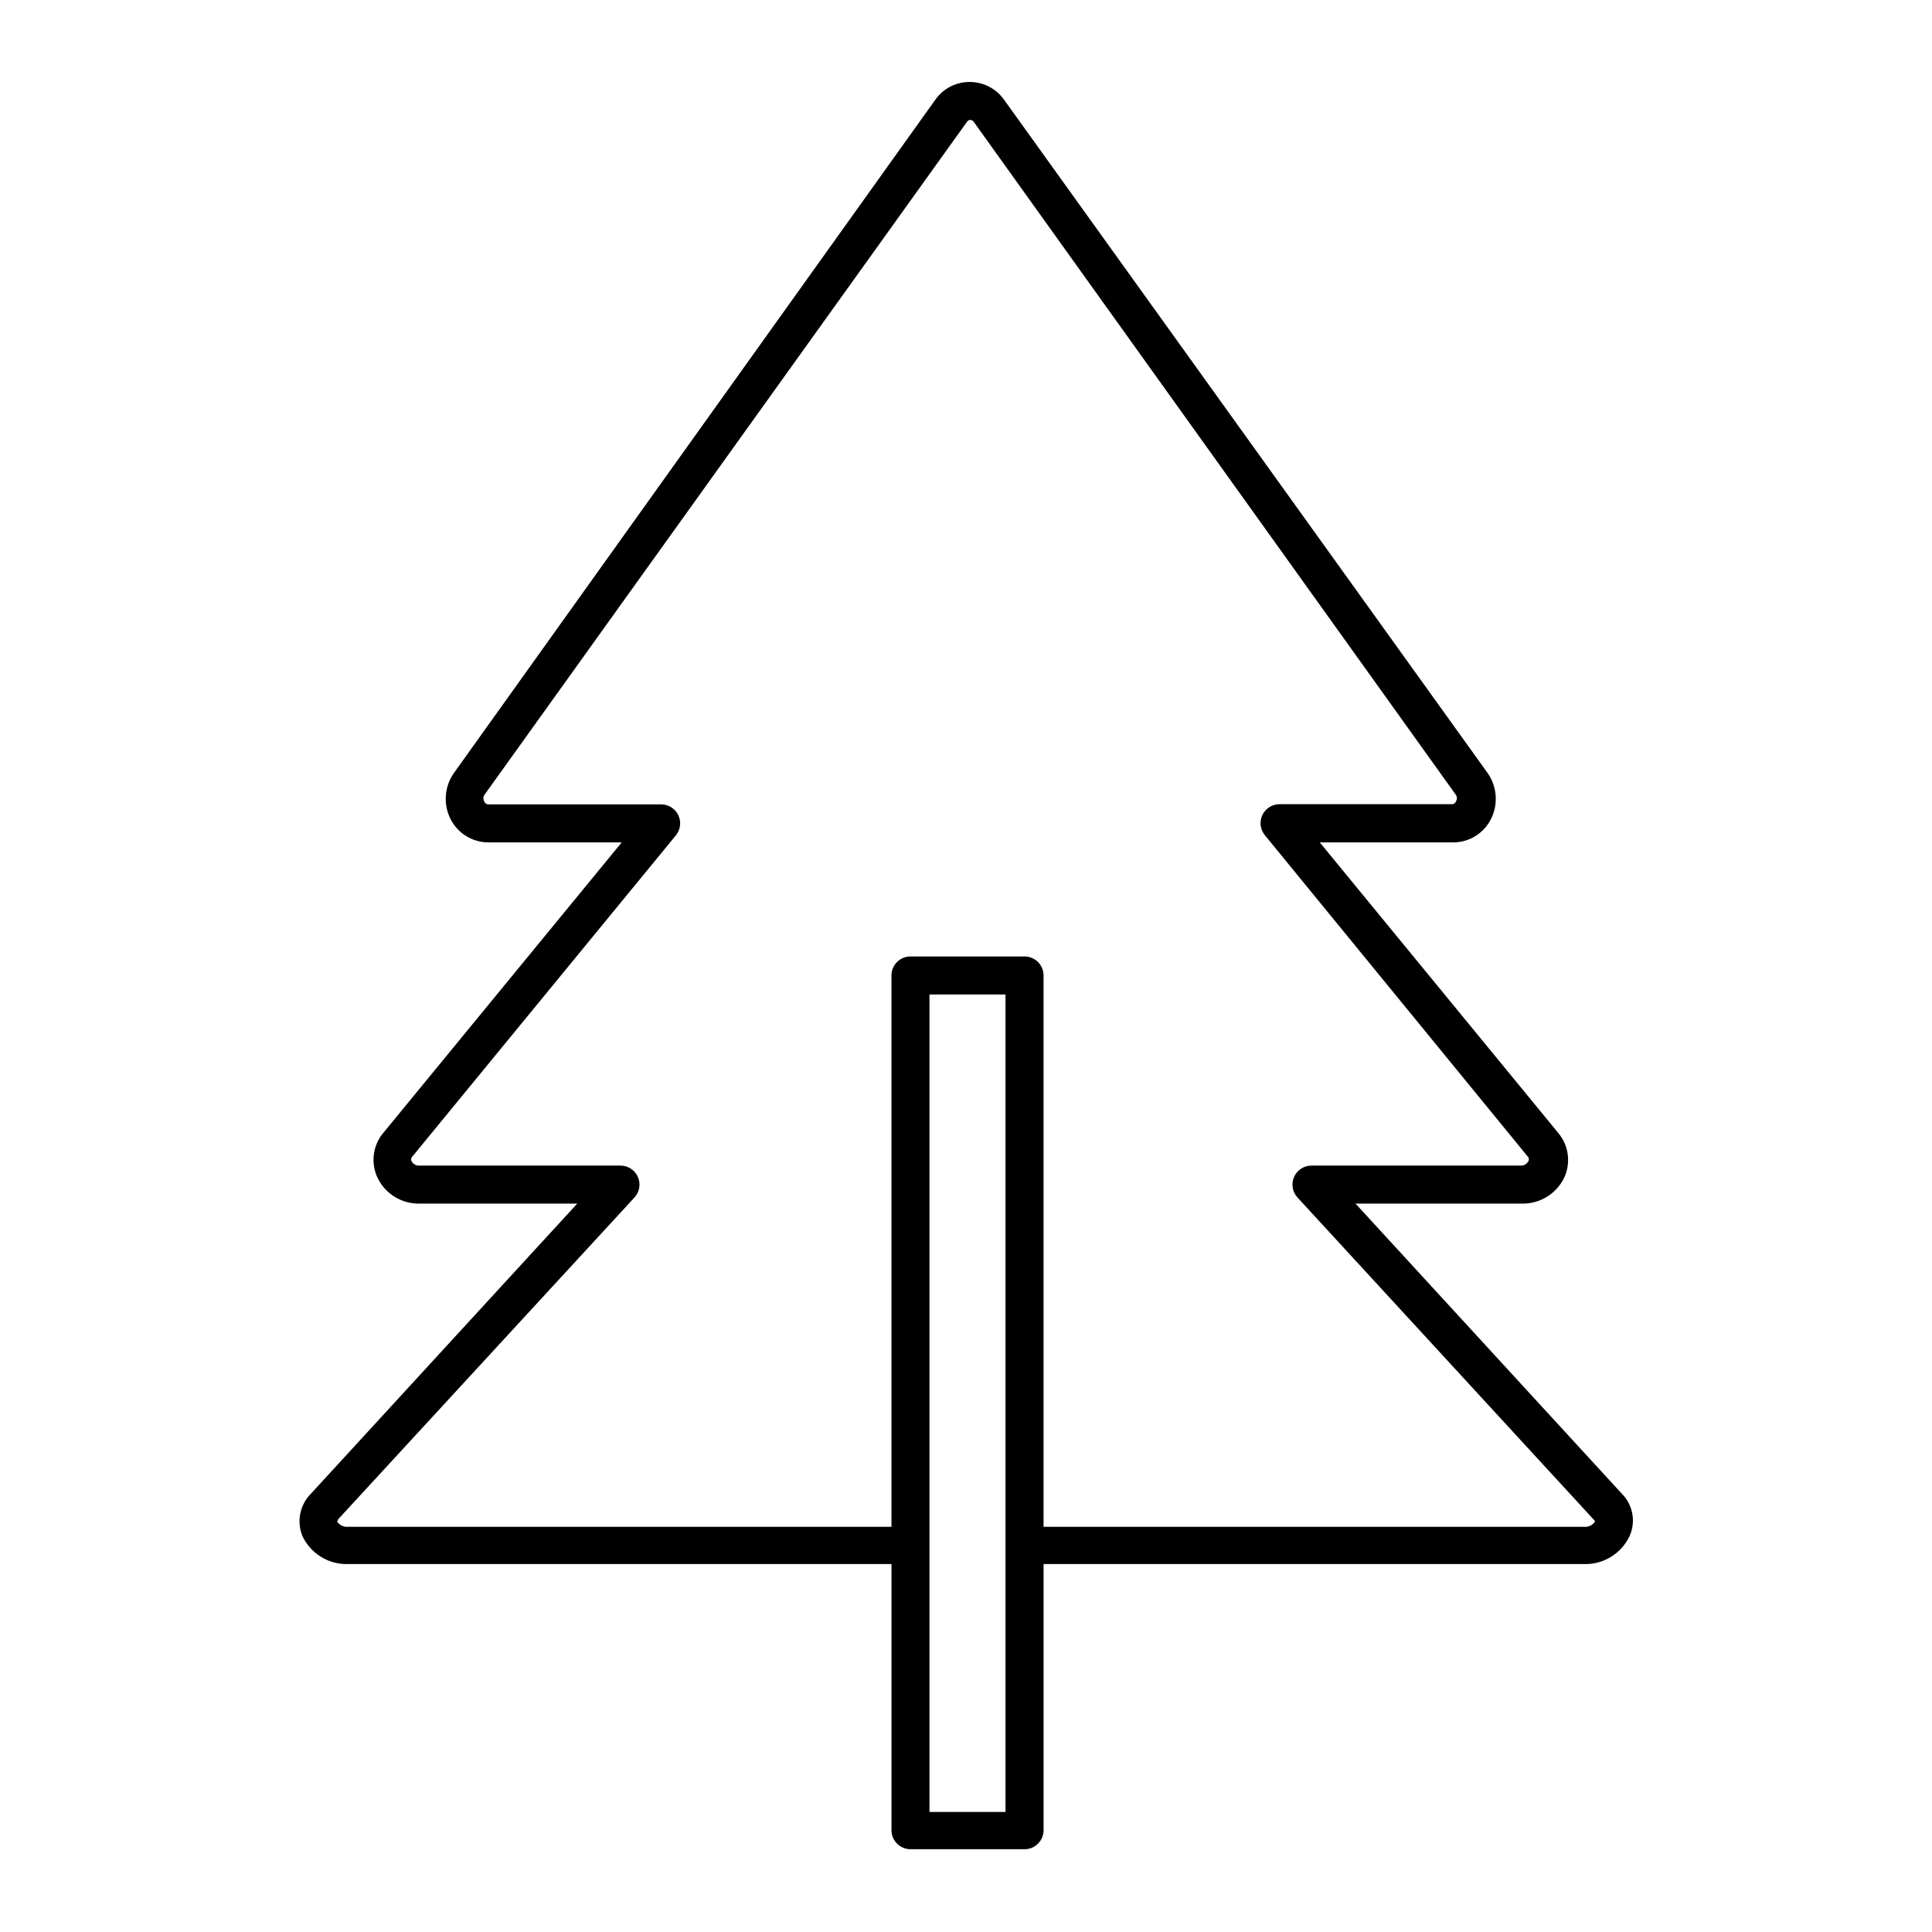
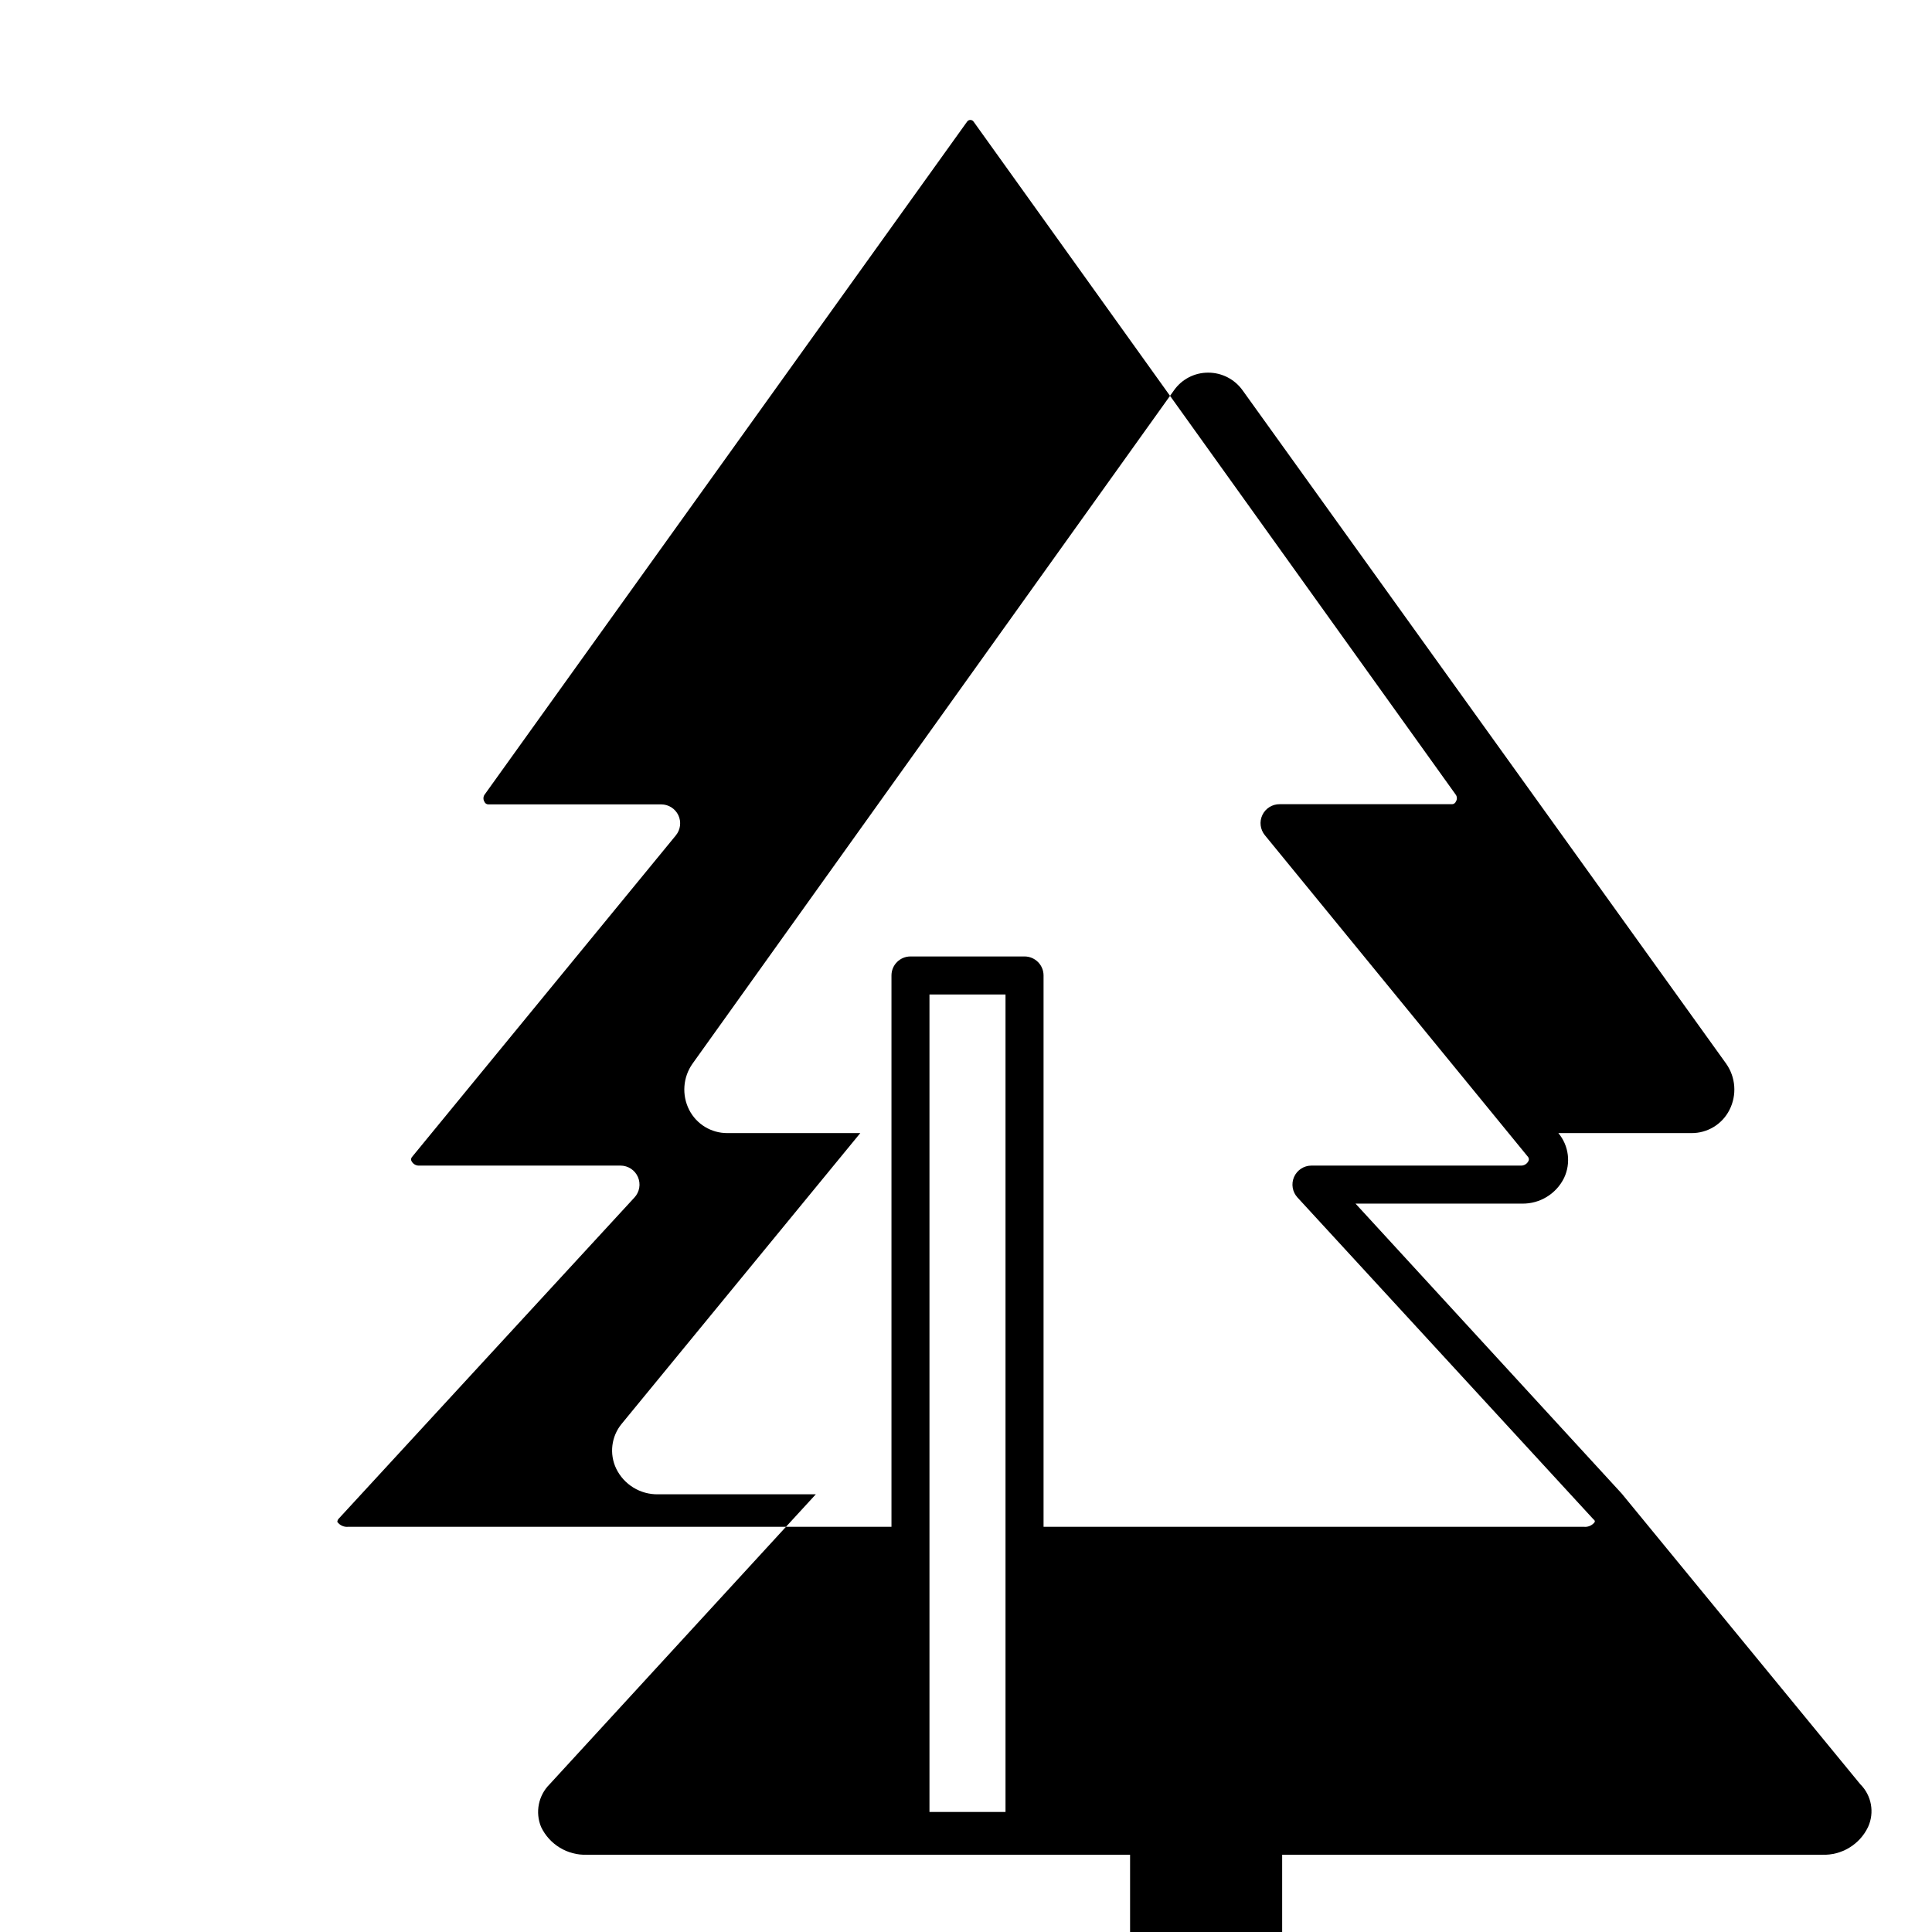
<svg xmlns="http://www.w3.org/2000/svg" fill="#000000" width="800px" height="800px" version="1.1" viewBox="144 144 512 512">
-   <path d="m573.76 539.8-70.535-76.832h44.133l0.004 0.004c4.715 0.074 9.051-2.574 11.133-6.805 1.855-3.918 1.266-8.559-1.512-11.887l-63.227-77.035h35.266c4.254 0.035 8.16-2.348 10.078-6.144 2.012-3.949 1.66-8.684-0.906-12.293l-128.12-178.4c-2.102-2.945-5.5-4.691-9.117-4.688-3.609-0.016-6.996 1.734-9.07 4.688l-127.56 178.4c-2.57 3.609-2.918 8.344-0.91 12.293 1.938 3.781 5.828 6.156 10.078 6.144h35.266l-63.227 77.035c-2.762 3.34-3.328 7.977-1.461 11.887 2.055 4.231 6.379 6.883 11.082 6.805h41.816l-70.535 76.832 0.004-0.004c-2.988 2.969-3.883 7.449-2.269 11.336 2.223 4.652 6.992 7.539 12.145 7.356h143.94v70.535c0 1.336 0.531 2.617 1.477 3.562 0.941 0.945 2.223 1.477 3.562 1.477h30.23-0.004c1.336 0 2.617-0.531 3.562-1.477s1.477-2.227 1.477-3.562v-70.535h143.13c5.148 0.184 9.918-2.703 12.141-7.356 1.754-3.836 0.93-8.363-2.066-11.336zm-163.29 84.391h-20.152v-216.64h20.152zm156.18-76.883h0.004c-0.668 0.934-1.785 1.434-2.922 1.309h-143.18v-146.11c0-1.336-0.531-2.617-1.477-3.559-0.945-0.945-2.227-1.477-3.562-1.477h-30.23 0.004c-2.785 0-5.039 2.254-5.039 5.035v146.11h-143.94c-1.141 0.125-2.258-0.375-2.922-1.309 0 0 0-0.301 0.25-0.707l78.492-85.242c1.363-1.469 1.727-3.602 0.93-5.434-0.797-1.836-2.606-3.023-4.606-3.031h-53.305c-0.816 0.059-1.598-0.352-2.016-1.059-0.258-0.34-0.258-0.816 0-1.156l69.98-85.297c1.23-1.504 1.484-3.582 0.656-5.34-0.836-1.75-2.598-2.867-4.535-2.871h-45.848c-0.445-0.012-0.844-0.289-1.008-0.707-0.344-0.555-0.344-1.258 0-1.812l127.87-178.35c0.191-0.32 0.535-0.516 0.906-0.516s0.715 0.195 0.906 0.516l127.77 178.35c0.348 0.535 0.348 1.227 0 1.762-0.156 0.402-0.531 0.676-0.961 0.707h-45.742c-1.957-0.016-3.746 1.105-4.586 2.871-0.832 1.758-0.574 3.836 0.656 5.34l69.777 85.297c0.266 0.355 0.266 0.848 0 1.207-0.418 0.707-1.199 1.117-2.016 1.059h-55.422c-2 0.008-3.805 1.195-4.602 3.031-0.797 1.832-0.434 3.965 0.926 5.434l78.391 85.242c0.504 0.406 0.406 0.555 0.355 0.707z" />
+   <path d="m573.76 539.8-70.535-76.832h44.133l0.004 0.004c4.715 0.074 9.051-2.574 11.133-6.805 1.855-3.918 1.266-8.559-1.512-11.887h35.266c4.254 0.035 8.16-2.348 10.078-6.144 2.012-3.949 1.66-8.684-0.906-12.293l-128.12-178.4c-2.102-2.945-5.5-4.691-9.117-4.688-3.609-0.016-6.996 1.734-9.07 4.688l-127.56 178.4c-2.57 3.609-2.918 8.344-0.91 12.293 1.938 3.781 5.828 6.156 10.078 6.144h35.266l-63.227 77.035c-2.762 3.34-3.328 7.977-1.461 11.887 2.055 4.231 6.379 6.883 11.082 6.805h41.816l-70.535 76.832 0.004-0.004c-2.988 2.969-3.883 7.449-2.269 11.336 2.223 4.652 6.992 7.539 12.145 7.356h143.94v70.535c0 1.336 0.531 2.617 1.477 3.562 0.941 0.945 2.223 1.477 3.562 1.477h30.23-0.004c1.336 0 2.617-0.531 3.562-1.477s1.477-2.227 1.477-3.562v-70.535h143.13c5.148 0.184 9.918-2.703 12.141-7.356 1.754-3.836 0.93-8.363-2.066-11.336zm-163.29 84.391h-20.152v-216.64h20.152zm156.18-76.883h0.004c-0.668 0.934-1.785 1.434-2.922 1.309h-143.18v-146.11c0-1.336-0.531-2.617-1.477-3.559-0.945-0.945-2.227-1.477-3.562-1.477h-30.23 0.004c-2.785 0-5.039 2.254-5.039 5.035v146.11h-143.94c-1.141 0.125-2.258-0.375-2.922-1.309 0 0 0-0.301 0.25-0.707l78.492-85.242c1.363-1.469 1.727-3.602 0.93-5.434-0.797-1.836-2.606-3.023-4.606-3.031h-53.305c-0.816 0.059-1.598-0.352-2.016-1.059-0.258-0.34-0.258-0.816 0-1.156l69.98-85.297c1.23-1.504 1.484-3.582 0.656-5.34-0.836-1.75-2.598-2.867-4.535-2.871h-45.848c-0.445-0.012-0.844-0.289-1.008-0.707-0.344-0.555-0.344-1.258 0-1.812l127.87-178.35c0.191-0.32 0.535-0.516 0.906-0.516s0.715 0.195 0.906 0.516l127.77 178.35c0.348 0.535 0.348 1.227 0 1.762-0.156 0.402-0.531 0.676-0.961 0.707h-45.742c-1.957-0.016-3.746 1.105-4.586 2.871-0.832 1.758-0.574 3.836 0.656 5.34l69.777 85.297c0.266 0.355 0.266 0.848 0 1.207-0.418 0.707-1.199 1.117-2.016 1.059h-55.422c-2 0.008-3.805 1.195-4.602 3.031-0.797 1.832-0.434 3.965 0.926 5.434l78.391 85.242c0.504 0.406 0.406 0.555 0.355 0.707z" />
</svg>